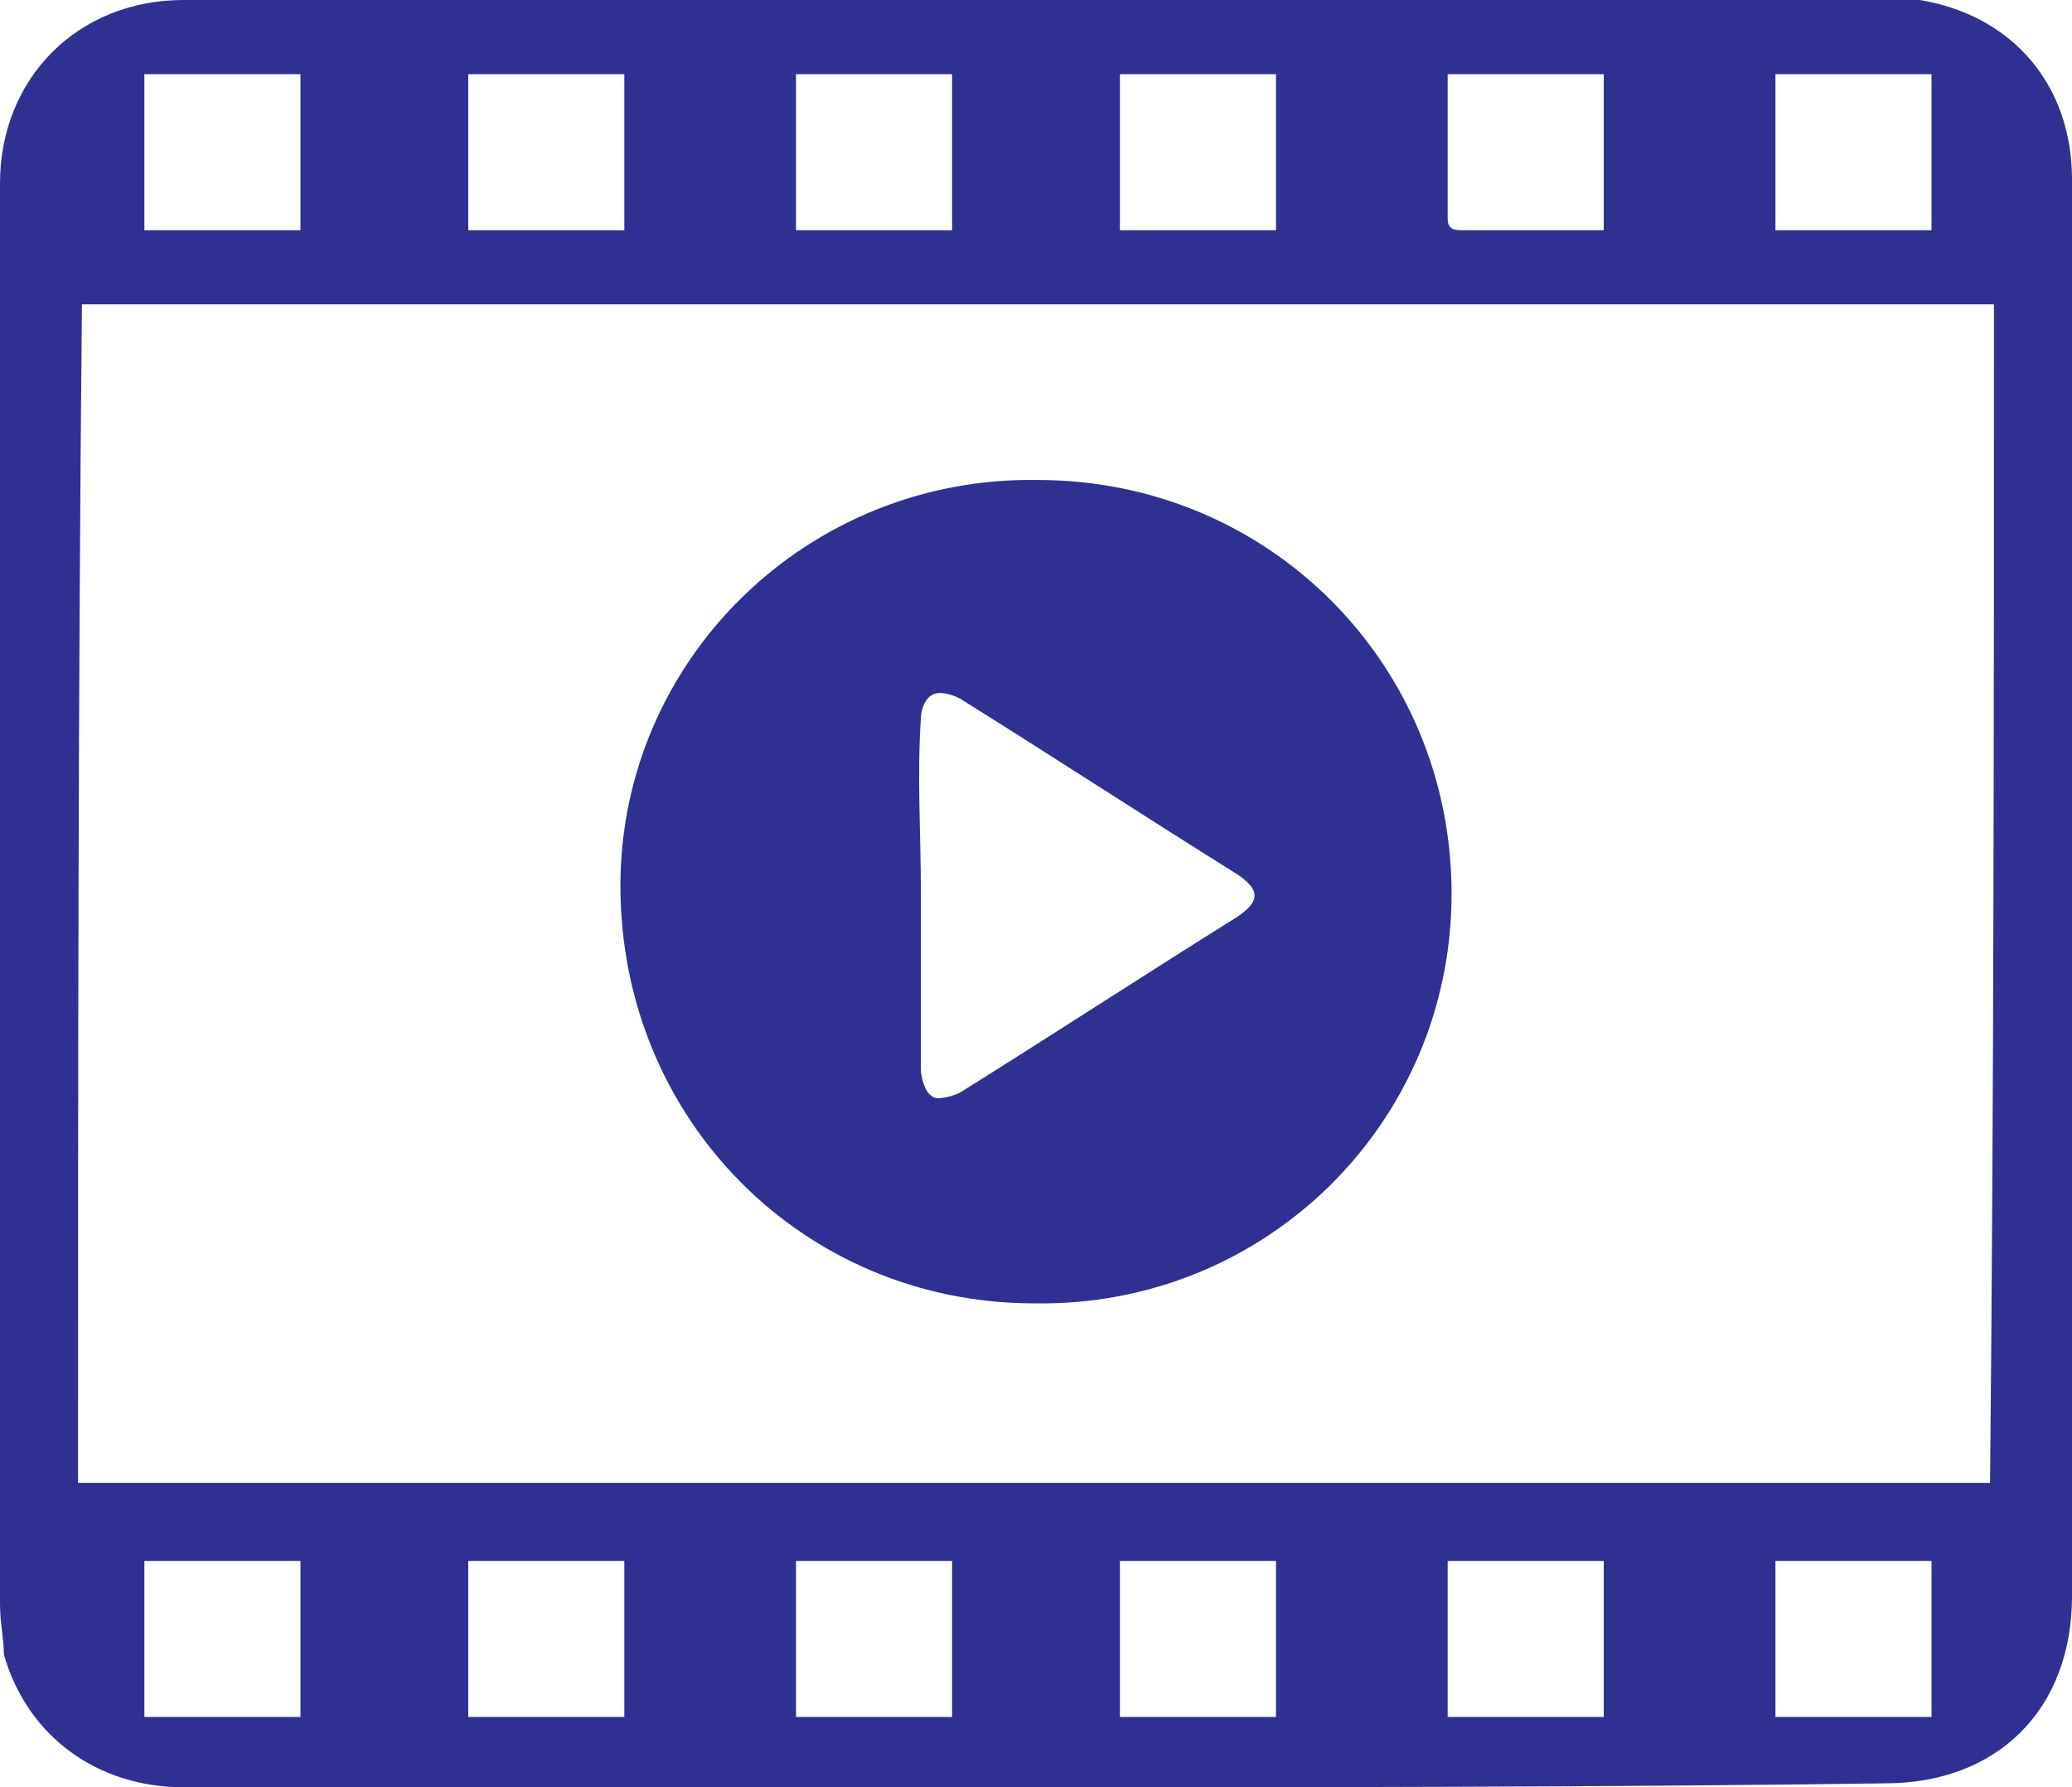
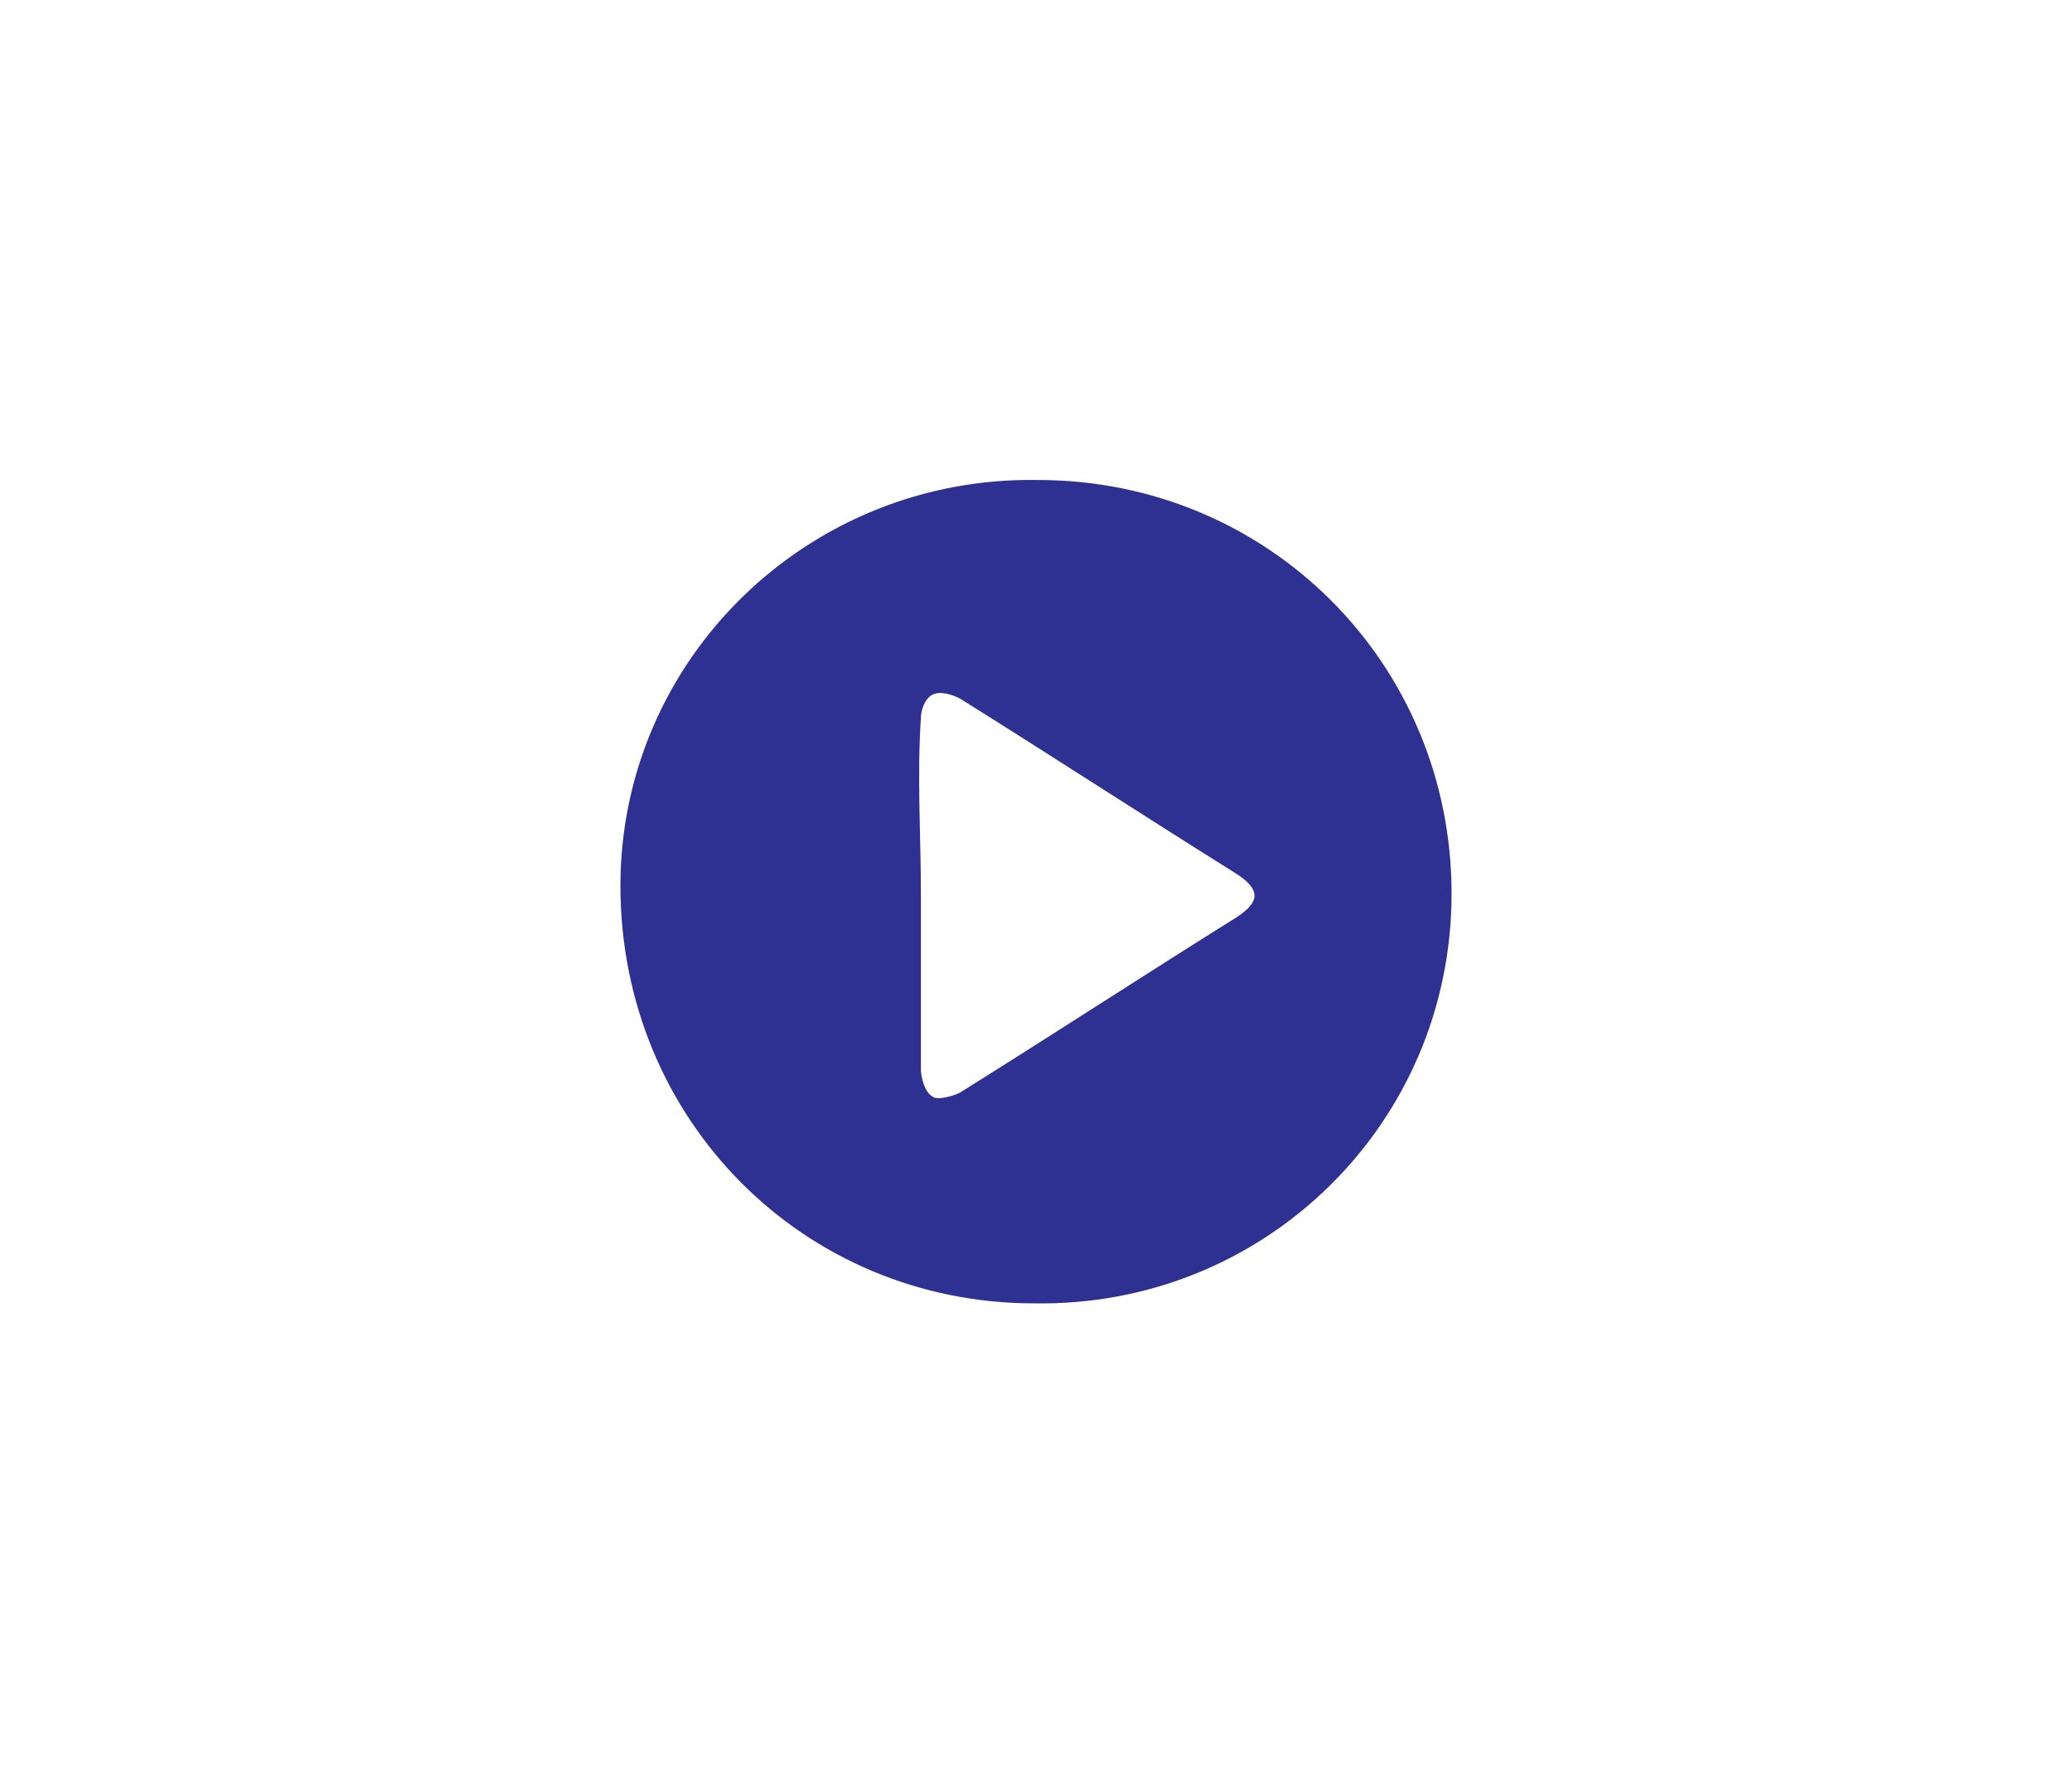
<svg xmlns="http://www.w3.org/2000/svg" version="1.1" id="圖層_1" x="0px" y="0px" viewBox="0 0 53.1 45.8" style="enable-background:new 0 0 53.1 45.8;" xml:space="preserve">
  <style type="text/css">
	.st0{fill:#2E3192;}
</style>
  <g>
-     <path class="st0" d="M26.5,45.8c-7.3,0-14.5,0-21.8,0c-2.2,0-4-1.3-4.6-3.4C0.1,42,0,41.6,0,41.1C0,29,0,16.8,0,4.7C0,2,2,0,4.7,0   c14.5,0,28.9,0,43.4,0c0.4,0,0.7,0,1.1,0c2.4,0.4,3.9,2.2,3.9,4.6c0,5.3,0,10.5,0,15.8c0,6.8,0,13.7,0,20.5c0,2.9-1.9,4.8-4.8,4.8   C41,45.8,33.8,45.8,26.5,45.8z M51.1,7.8c-16.4,0-32.7,0-49,0C2,17.9,2,27.9,2,38c16.4,0,32.7,0,49,0C51.1,27.9,51.1,17.9,51.1,7.8   z M7.7,5.9c0-1.3,0-2.7,0-4c-1.3,0-2.7,0-4,0c0,1.3,0,2.7,0,4C5,5.9,6.3,5.9,7.7,5.9z M41.1,1.9c-1.4,0-2.7,0-4,0   c0,1.3,0,2.5,0,3.7c0,0.3,0.2,0.3,0.4,0.3c0.8,0,1.6,0,2.4,0c0.4,0,0.8,0,1.2,0C41.1,4.5,41.1,3.2,41.1,1.9z M49.5,5.9   c0-1.3,0-2.6,0-4c-1.4,0-2.7,0-4,0c0,1.3,0,2.6,0,4C46.8,5.9,48.1,5.9,49.5,5.9z M24.4,5.9c0-1.3,0-2.6,0-4c-1.4,0-2.7,0-4,0   c0,1.3,0,2.7,0,4C21.7,5.9,23.1,5.9,24.4,5.9z M28.7,5.9c1.4,0,2.7,0,4,0c0-1.3,0-2.7,0-4c-1.3,0-2.7,0-4,0   C28.7,3.2,28.7,4.5,28.7,5.9z M24.4,44c0-1.3,0-2.7,0-4c-1.4,0-2.7,0-4,0c0,1.3,0,2.7,0,4C21.7,44,23.1,44,24.4,44z M28.7,44   c1.4,0,2.7,0,4,0c0-1.3,0-2.6,0-4c-1.4,0-2.7,0-4,0C28.7,41.4,28.7,42.7,28.7,44z M7.7,40c-1.4,0-2.7,0-4,0c0,1.3,0,2.7,0,4   c1.4,0,2.7,0,4,0C7.7,42.7,7.7,41.4,7.7,40z M41.1,40c-1.4,0-2.7,0-4,0c0,1.3,0,2.7,0,4c1.4,0,2.7,0,4,0   C41.1,42.7,41.1,41.3,41.1,40z M45.5,40c0,1.3,0,2.7,0,4c1.4,0,2.7,0,4,0c0-1.3,0-2.7,0-4C48.1,40,46.8,40,45.5,40z M12,5.9   c1.4,0,2.7,0,4,0c0-1.3,0-2.6,0-4c-1.3,0-2.7,0-4,0C12,3.3,12,4.5,12,5.9z M12,44c1.4,0,2.7,0,4,0c0-1.3,0-2.6,0-4   c-1.3,0-2.7,0-4,0C12,41.3,12,42.7,12,44z" />
    <path class="st0" d="M26.5,33.4c-5.9,0-10.6-4.7-10.6-10.7c0-5.8,4.8-10.5,10.7-10.4c5.9,0,10.6,4.7,10.6,10.6   C37.2,28.8,32.4,33.5,26.5,33.4z M23.6,22.9c0,1.5,0,3,0,4.5c0,0.2,0.1,0.6,0.3,0.7c0.1,0.1,0.5,0,0.7-0.1c2.4-1.5,4.7-3,7.1-4.5   c0.6-0.4,0.6-0.7,0-1.1c-2.4-1.5-4.7-3-7.1-4.5c-0.2-0.1-0.5-0.2-0.7-0.1c-0.2,0.1-0.3,0.4-0.3,0.6C23.5,19.9,23.6,21.4,23.6,22.9z   " />
  </g>
</svg>